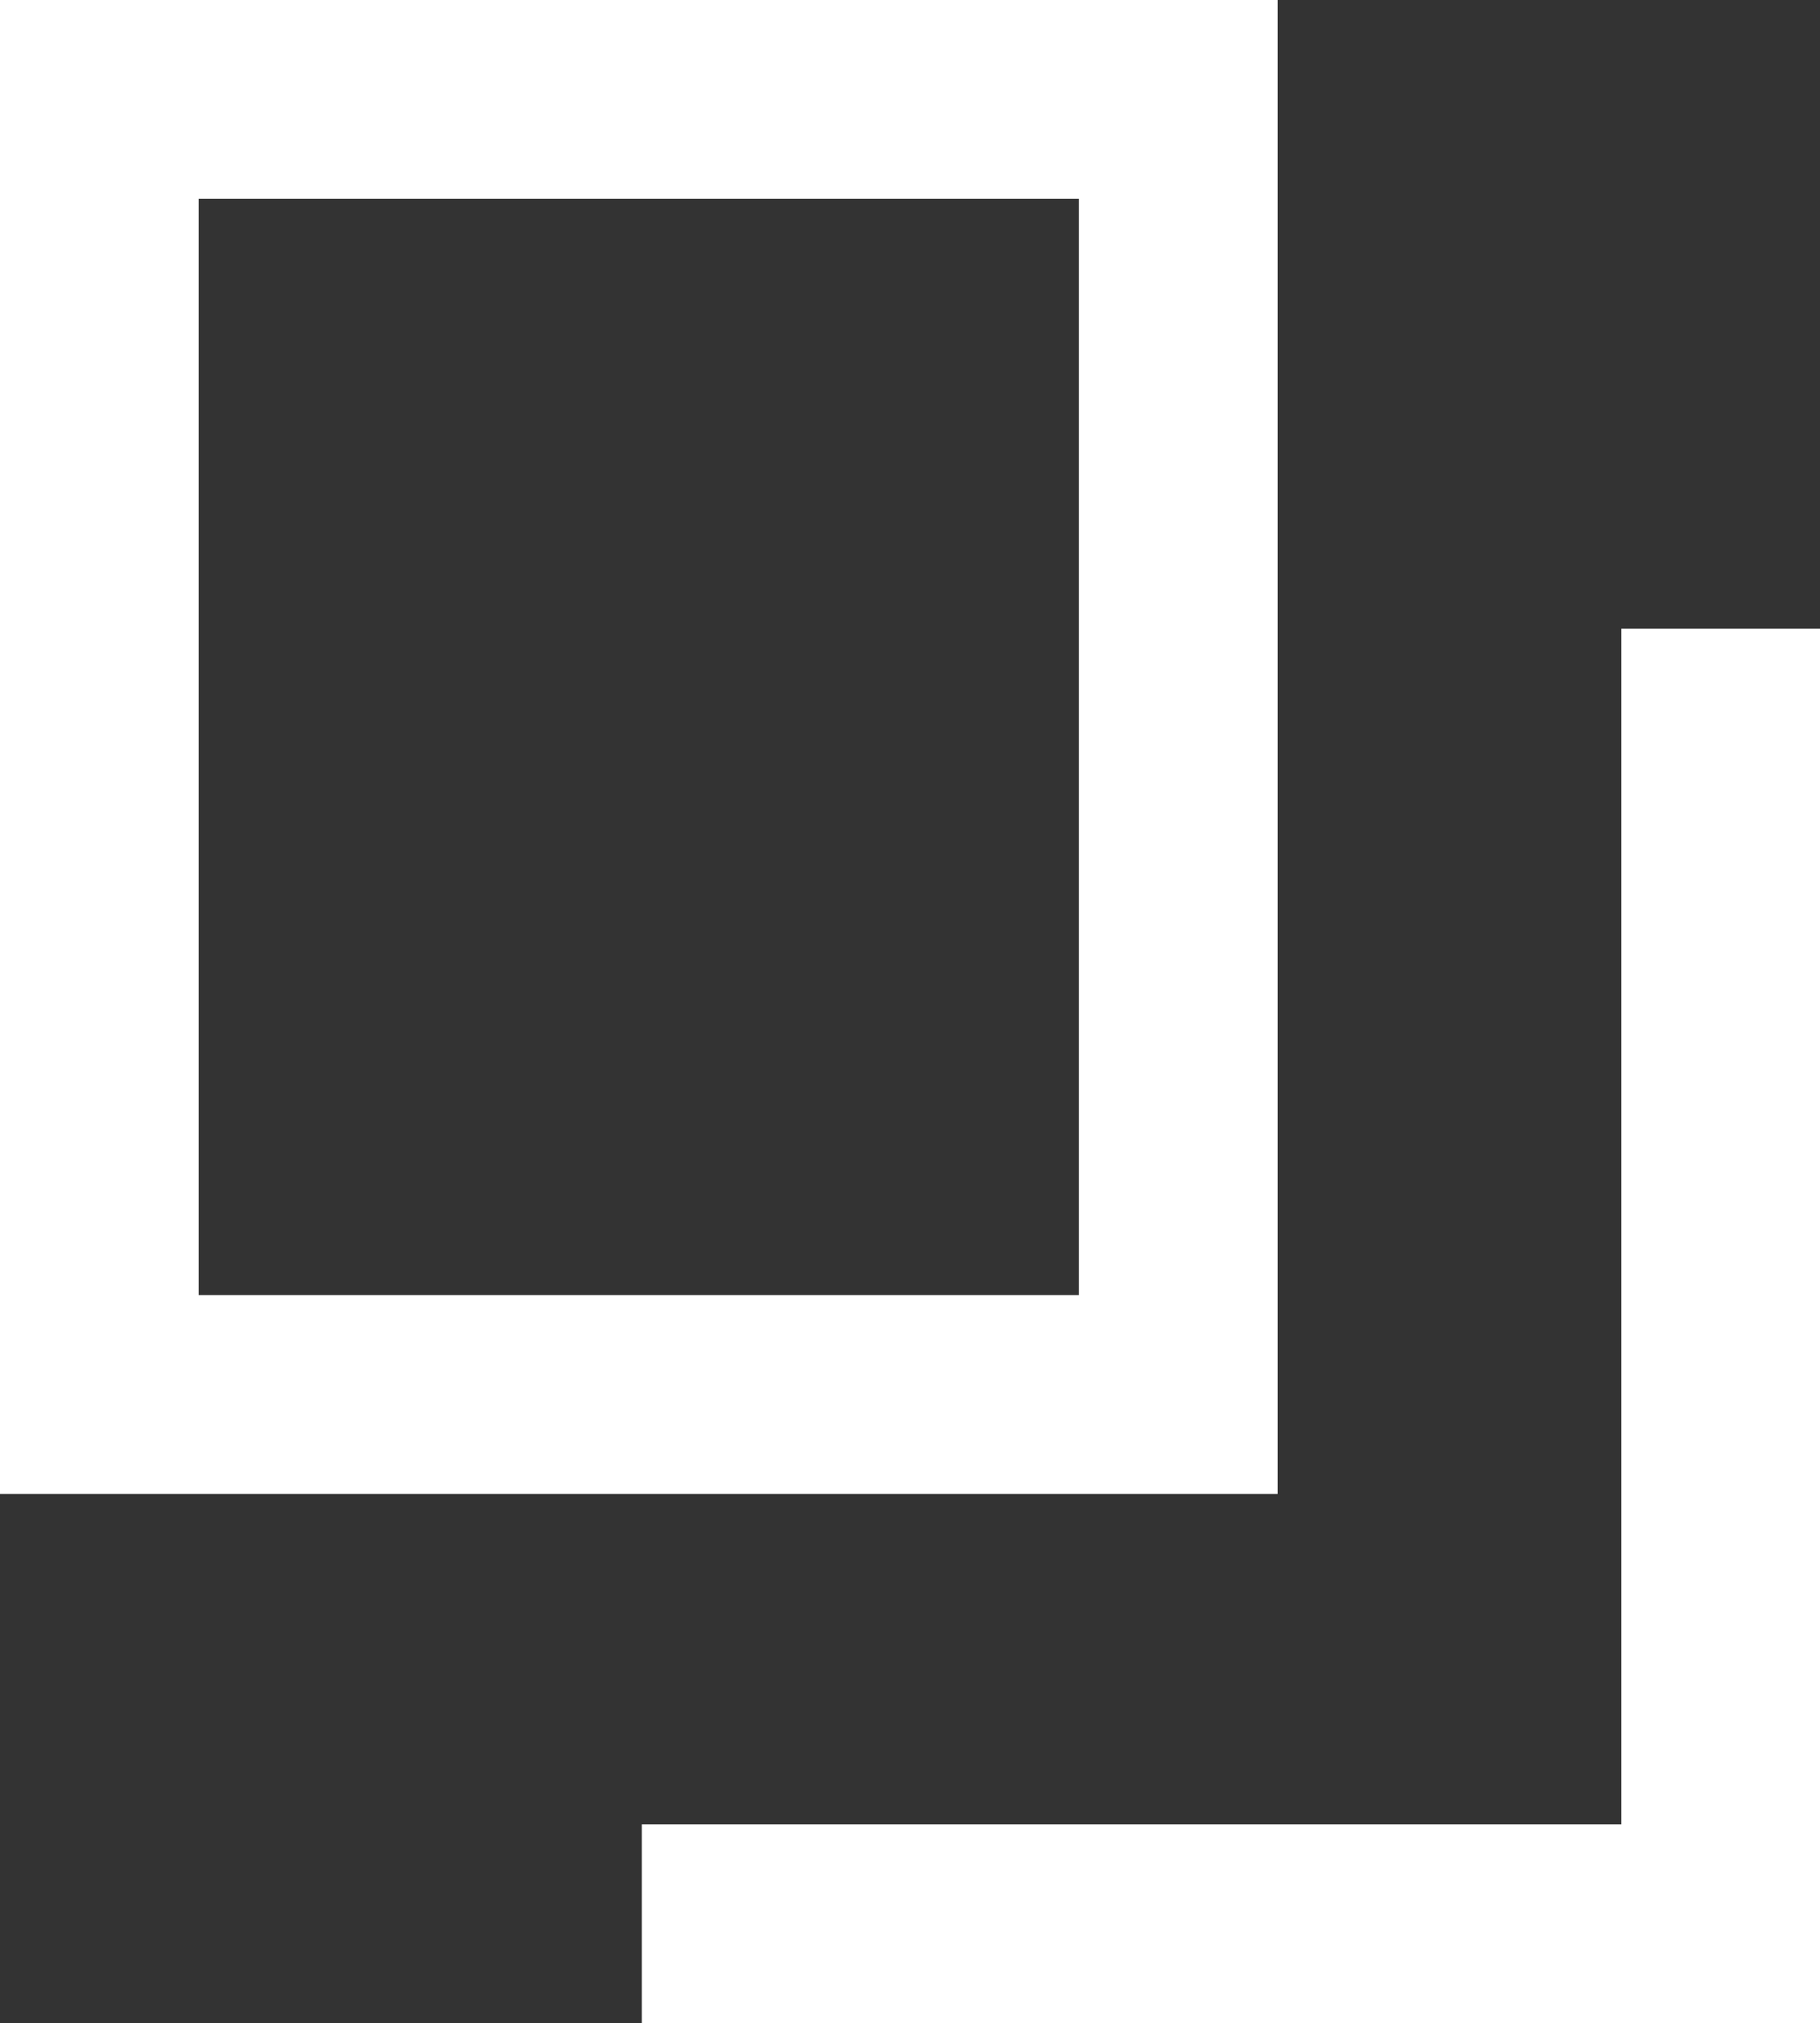
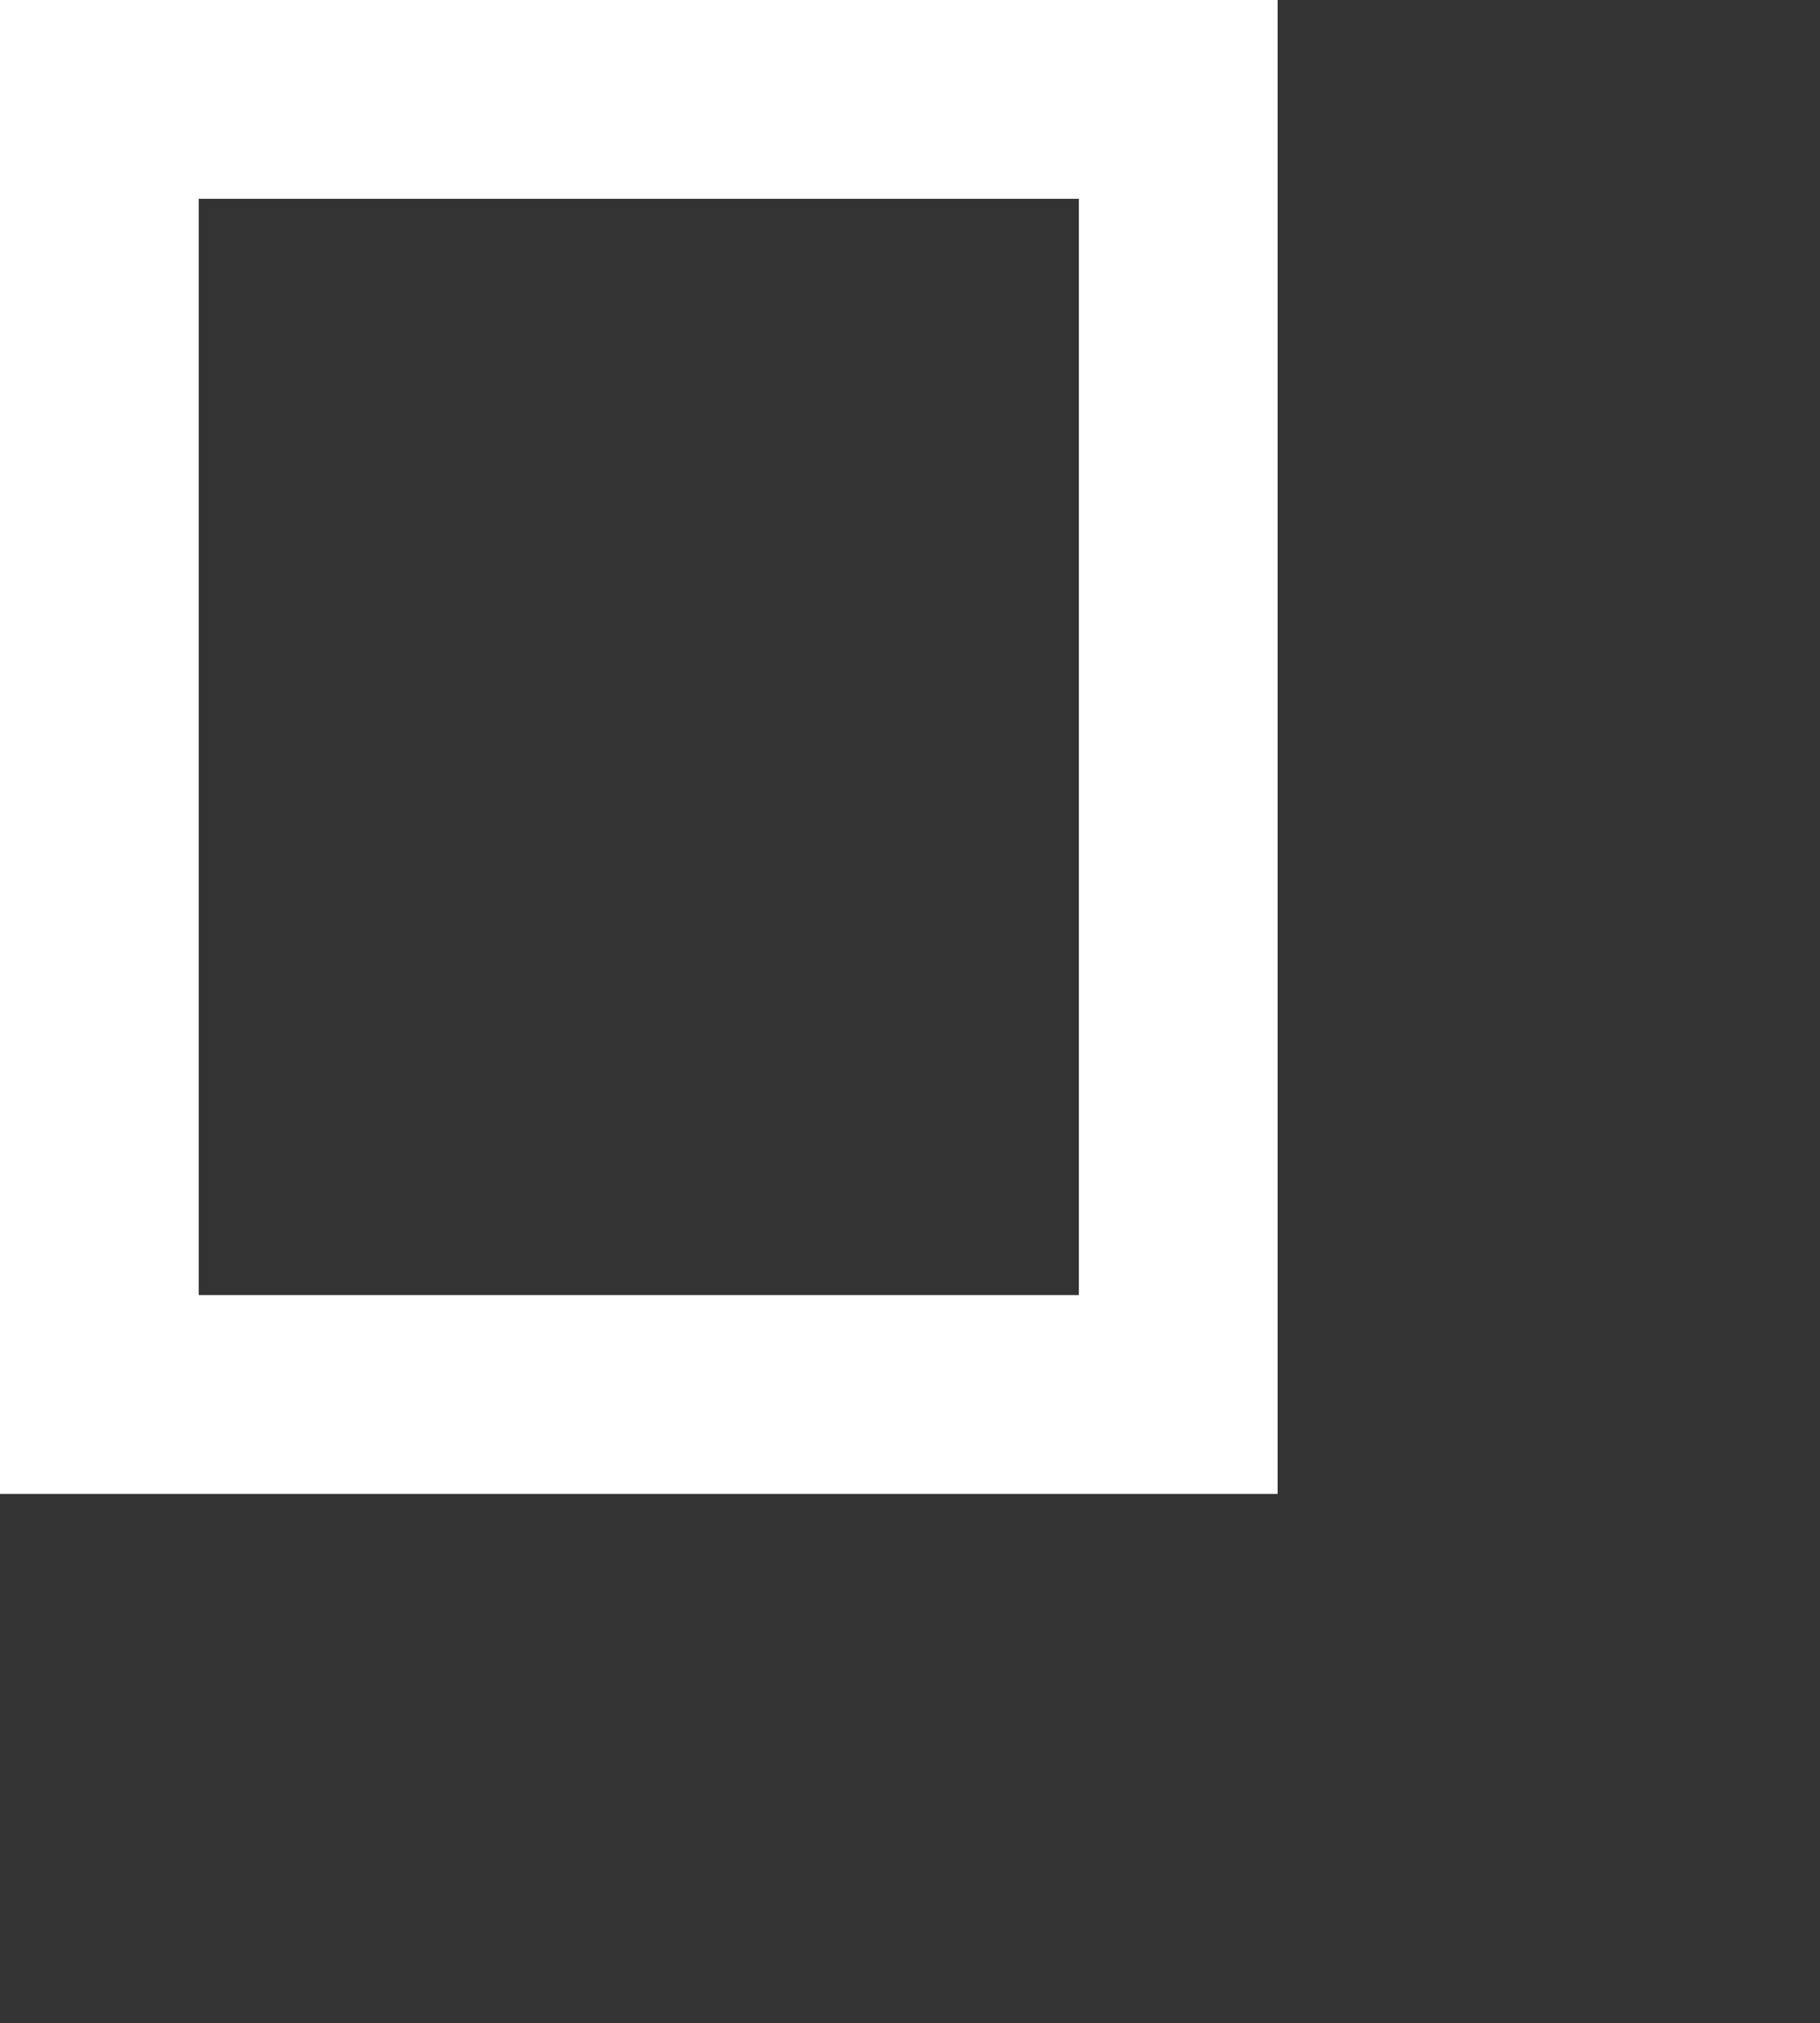
<svg xmlns="http://www.w3.org/2000/svg" width="9.157" height="10.176" viewBox="0 0 9.157 10.176">
  <rect x="0" y="0" width="9.157" height="10.176" fill="#333333" stroke="none" />
  <g id="ico_link" transform="translate(-410.18 -9817.305)">
    <rect id="長方形_482" data-name="長方形 482" width="5.428" height="6.514" transform="translate(410.68 9817.805)" fill="none" stroke="#fff" stroke-miterlimit="10" stroke-width="1" />
-     <path id="パス_650" data-name="パス 650" d="M418.837,9820.467v6.514h-5.428" fill="none" stroke="#fff" stroke-miterlimit="10" stroke-width="1" />
  </g>
</svg>